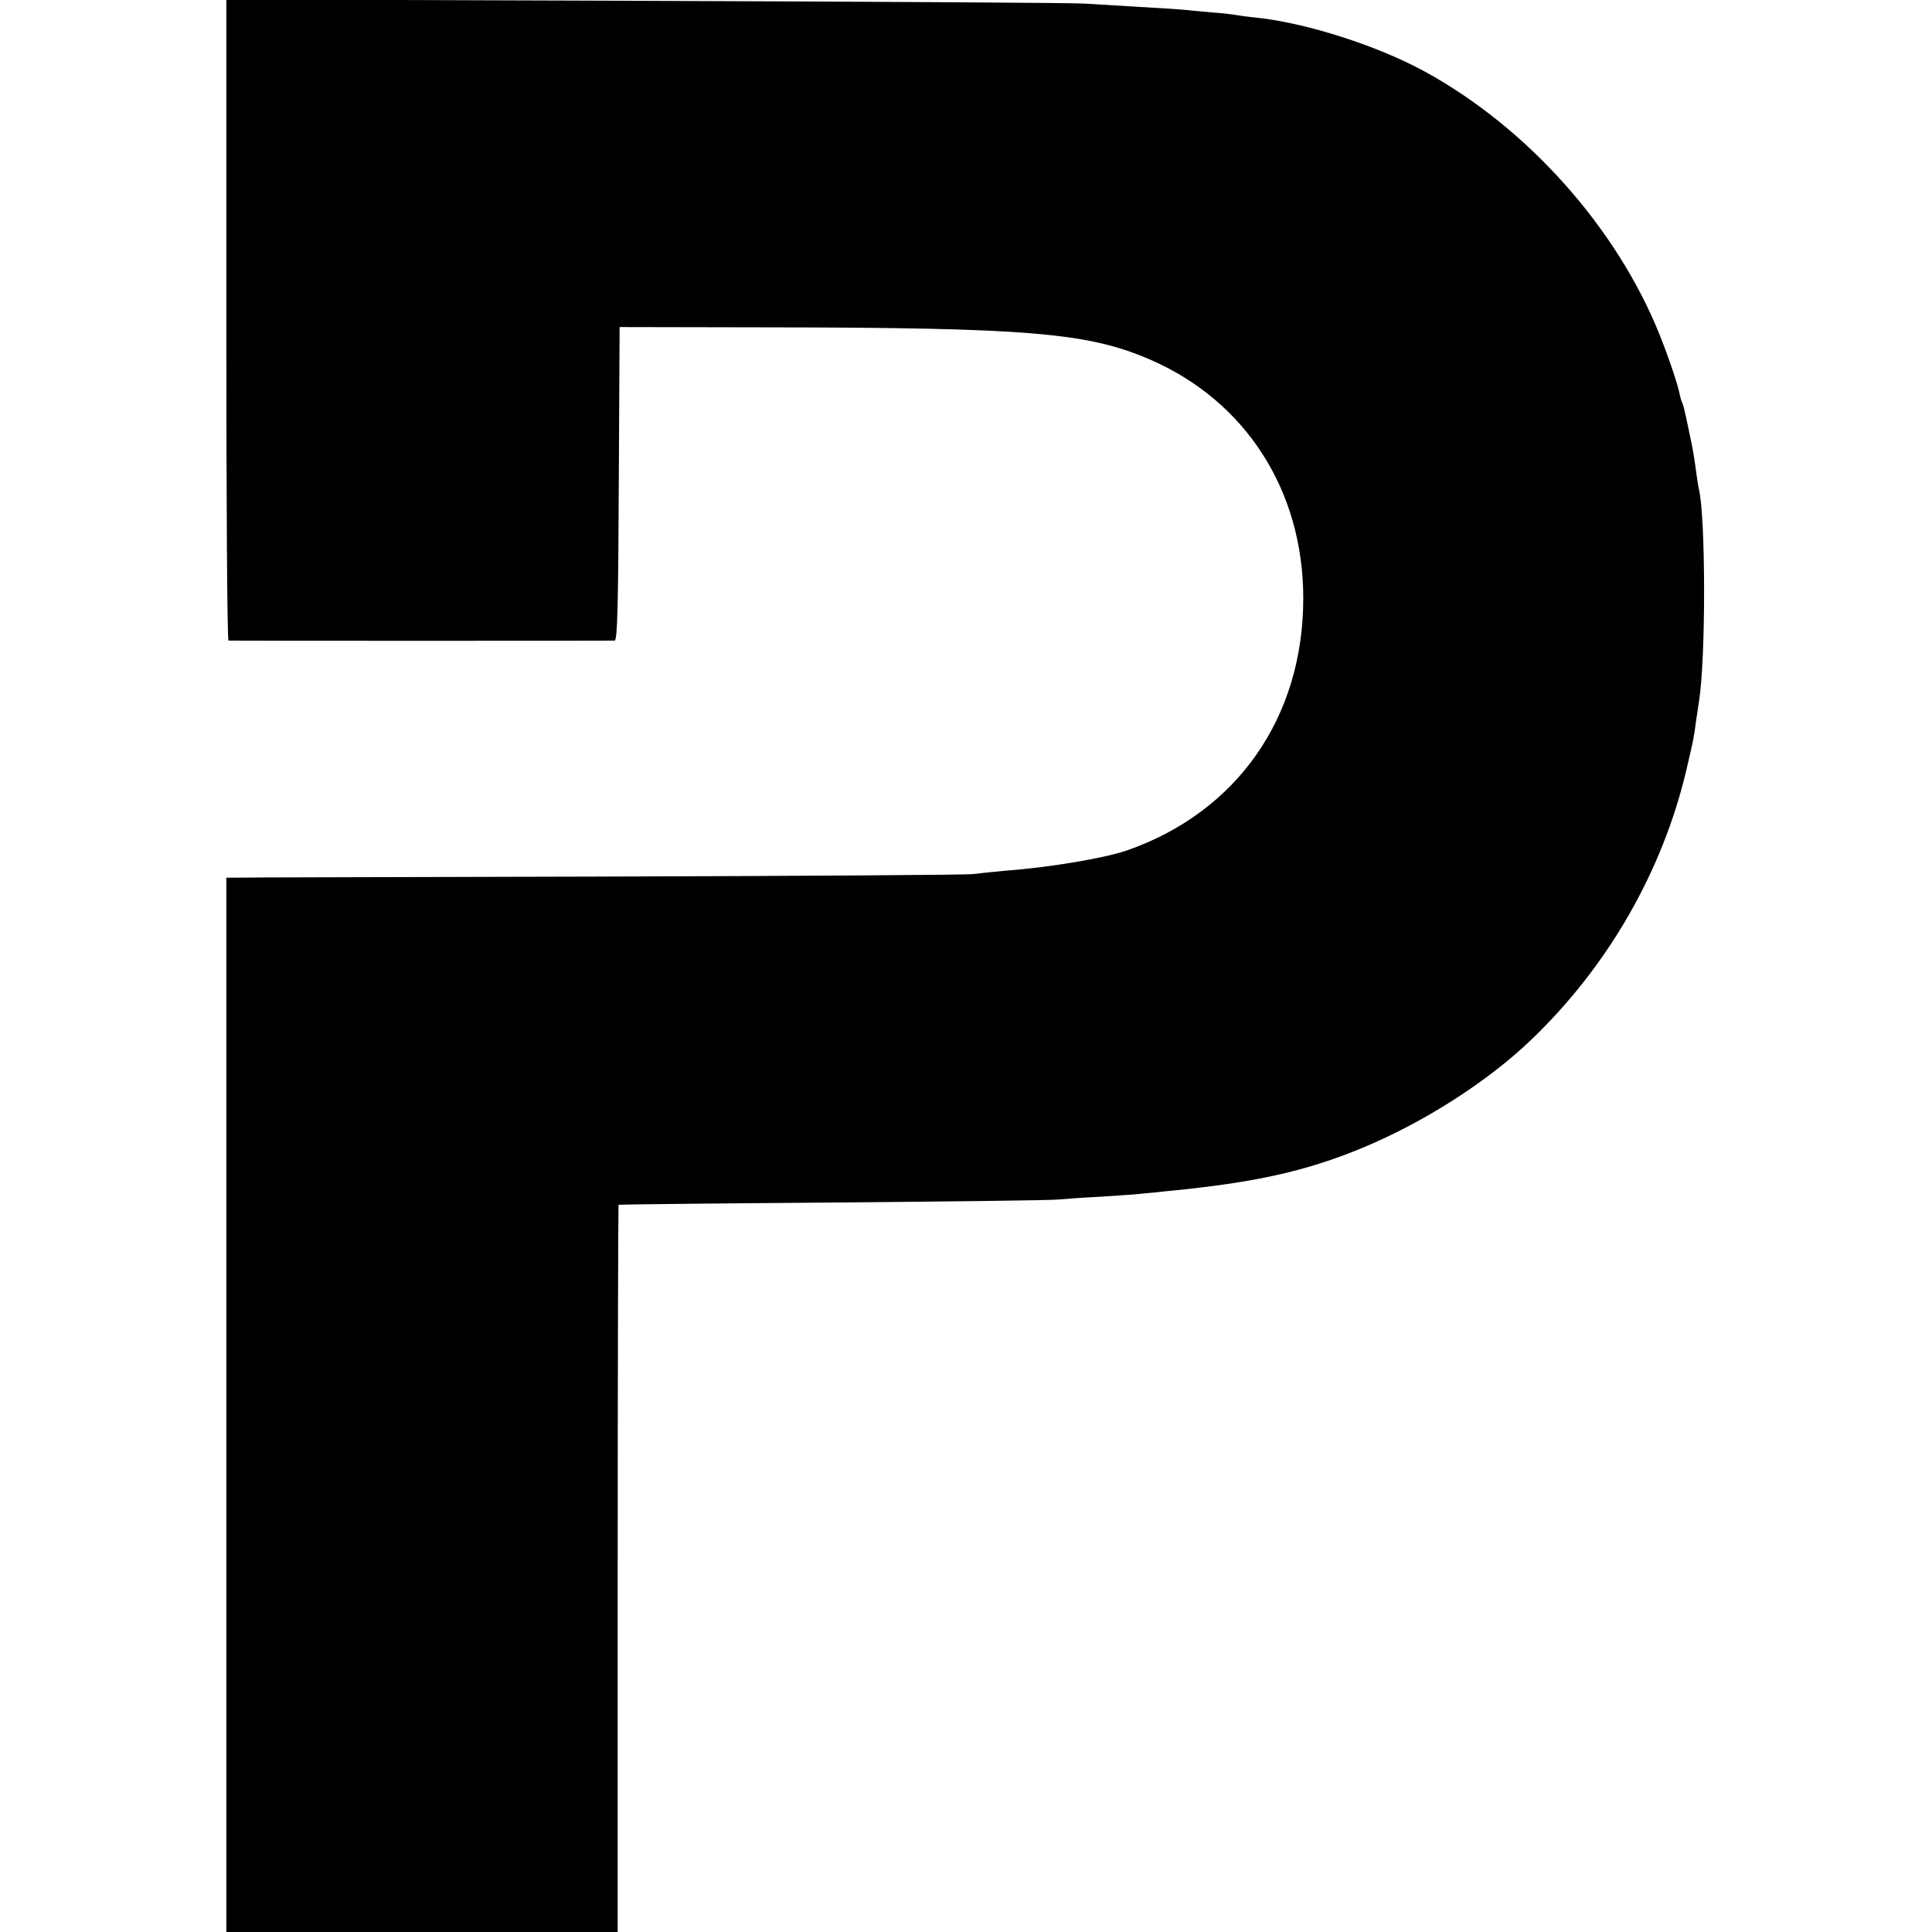
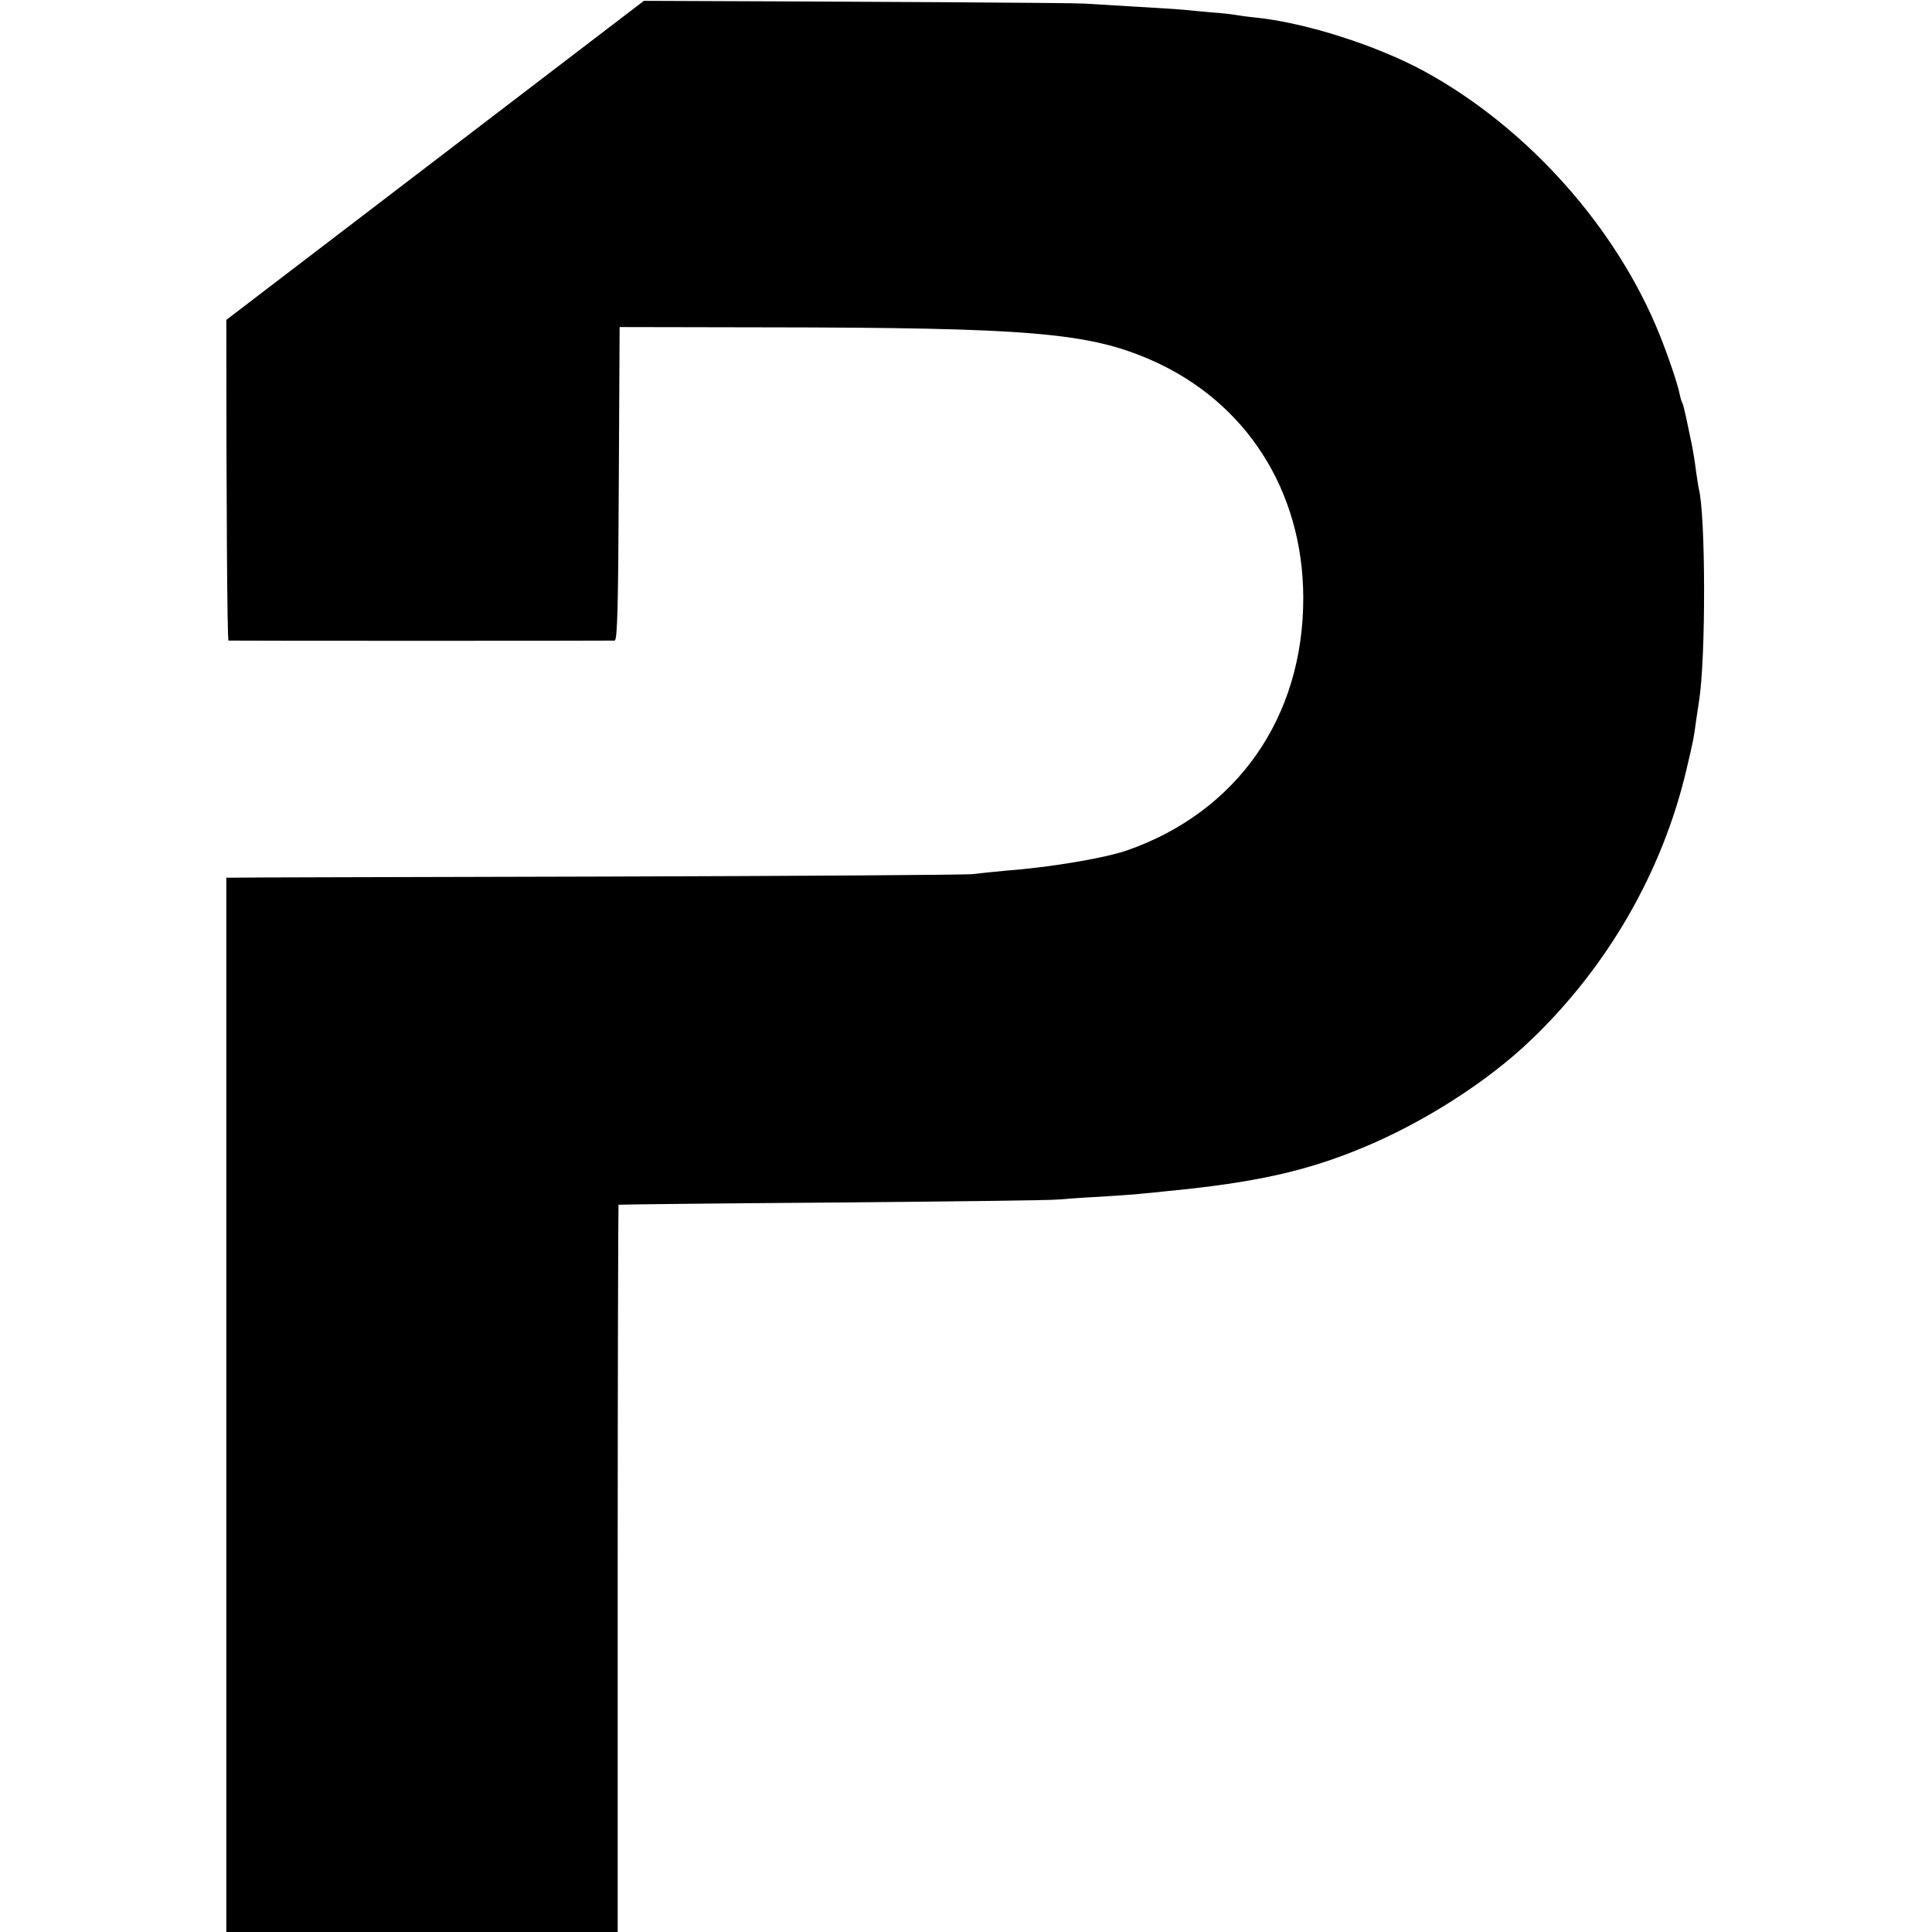
<svg xmlns="http://www.w3.org/2000/svg" version="1.0" width="700pt" height="700pt" viewBox="0 0 700 700" preserveAspectRatio="xMidYMid meet">
  <g transform="translate(0,700) scale(0.1,-0.1)" fill="#000000" stroke="none">
-     <path d="M820 5841 c0 -639 3 -1161 8 -1162 10 -1 1384 -1 1399 0 10 1 13 125 15 569 l3 567 520 -1 c964 -1 1179 -19 1407 -119 343 -151 549 -473 550 -860 1 -434 -240 -778 -641 -917 -83 -28 -279 -61 -441 -73 -41 -4 -93 -9 -115 -12 -22 -3 -629 -7 -1350 -9 -720 -2 -1320 -3 -1332 -4 l-23 0 0 -1910 0 -1910 709 0 709 0 0 1316 c0 723 2 1317 3 1319 2 1 353 5 779 8 426 4 793 8 815 11 22 2 89 7 150 10 60 4 127 8 150 11 22 2 67 6 100 10 311 30 499 72 701 156 220 91 451 238 609 389 279 266 478 611 565 980 27 115 27 116 35 177 4 26 9 59 11 73 25 157 24 673 -1 770 -2 8 -6 37 -10 63 -3 26 -10 71 -16 100 -6 29 -15 71 -20 95 -5 24 -11 47 -13 51 -3 4 -7 18 -10 32 -7 36 -40 134 -72 214 -156 390 -480 753 -854 957 -171 93 -427 175 -607 194 -31 3 -66 8 -77 10 -12 2 -50 7 -86 9 -36 3 -83 8 -105 10 -22 2 -92 6 -156 10 -64 4 -154 9 -200 12 -46 3 -765 7 -1596 10 l-1513 5 0 -1161z" />
+     <path d="M820 5841 c0 -639 3 -1161 8 -1162 10 -1 1384 -1 1399 0 10 1 13 125 15 569 l3 567 520 -1 c964 -1 1179 -19 1407 -119 343 -151 549 -473 550 -860 1 -434 -240 -778 -641 -917 -83 -28 -279 -61 -441 -73 -41 -4 -93 -9 -115 -12 -22 -3 -629 -7 -1350 -9 -720 -2 -1320 -3 -1332 -4 l-23 0 0 -1910 0 -1910 709 0 709 0 0 1316 c0 723 2 1317 3 1319 2 1 353 5 779 8 426 4 793 8 815 11 22 2 89 7 150 10 60 4 127 8 150 11 22 2 67 6 100 10 311 30 499 72 701 156 220 91 451 238 609 389 279 266 478 611 565 980 27 115 27 116 35 177 4 26 9 59 11 73 25 157 24 673 -1 770 -2 8 -6 37 -10 63 -3 26 -10 71 -16 100 -6 29 -15 71 -20 95 -5 24 -11 47 -13 51 -3 4 -7 18 -10 32 -7 36 -40 134 -72 214 -156 390 -480 753 -854 957 -171 93 -427 175 -607 194 -31 3 -66 8 -77 10 -12 2 -50 7 -86 9 -36 3 -83 8 -105 10 -22 2 -92 6 -156 10 -64 4 -154 9 -200 12 -46 3 -765 7 -1596 10 z" />
  </g>
</svg>